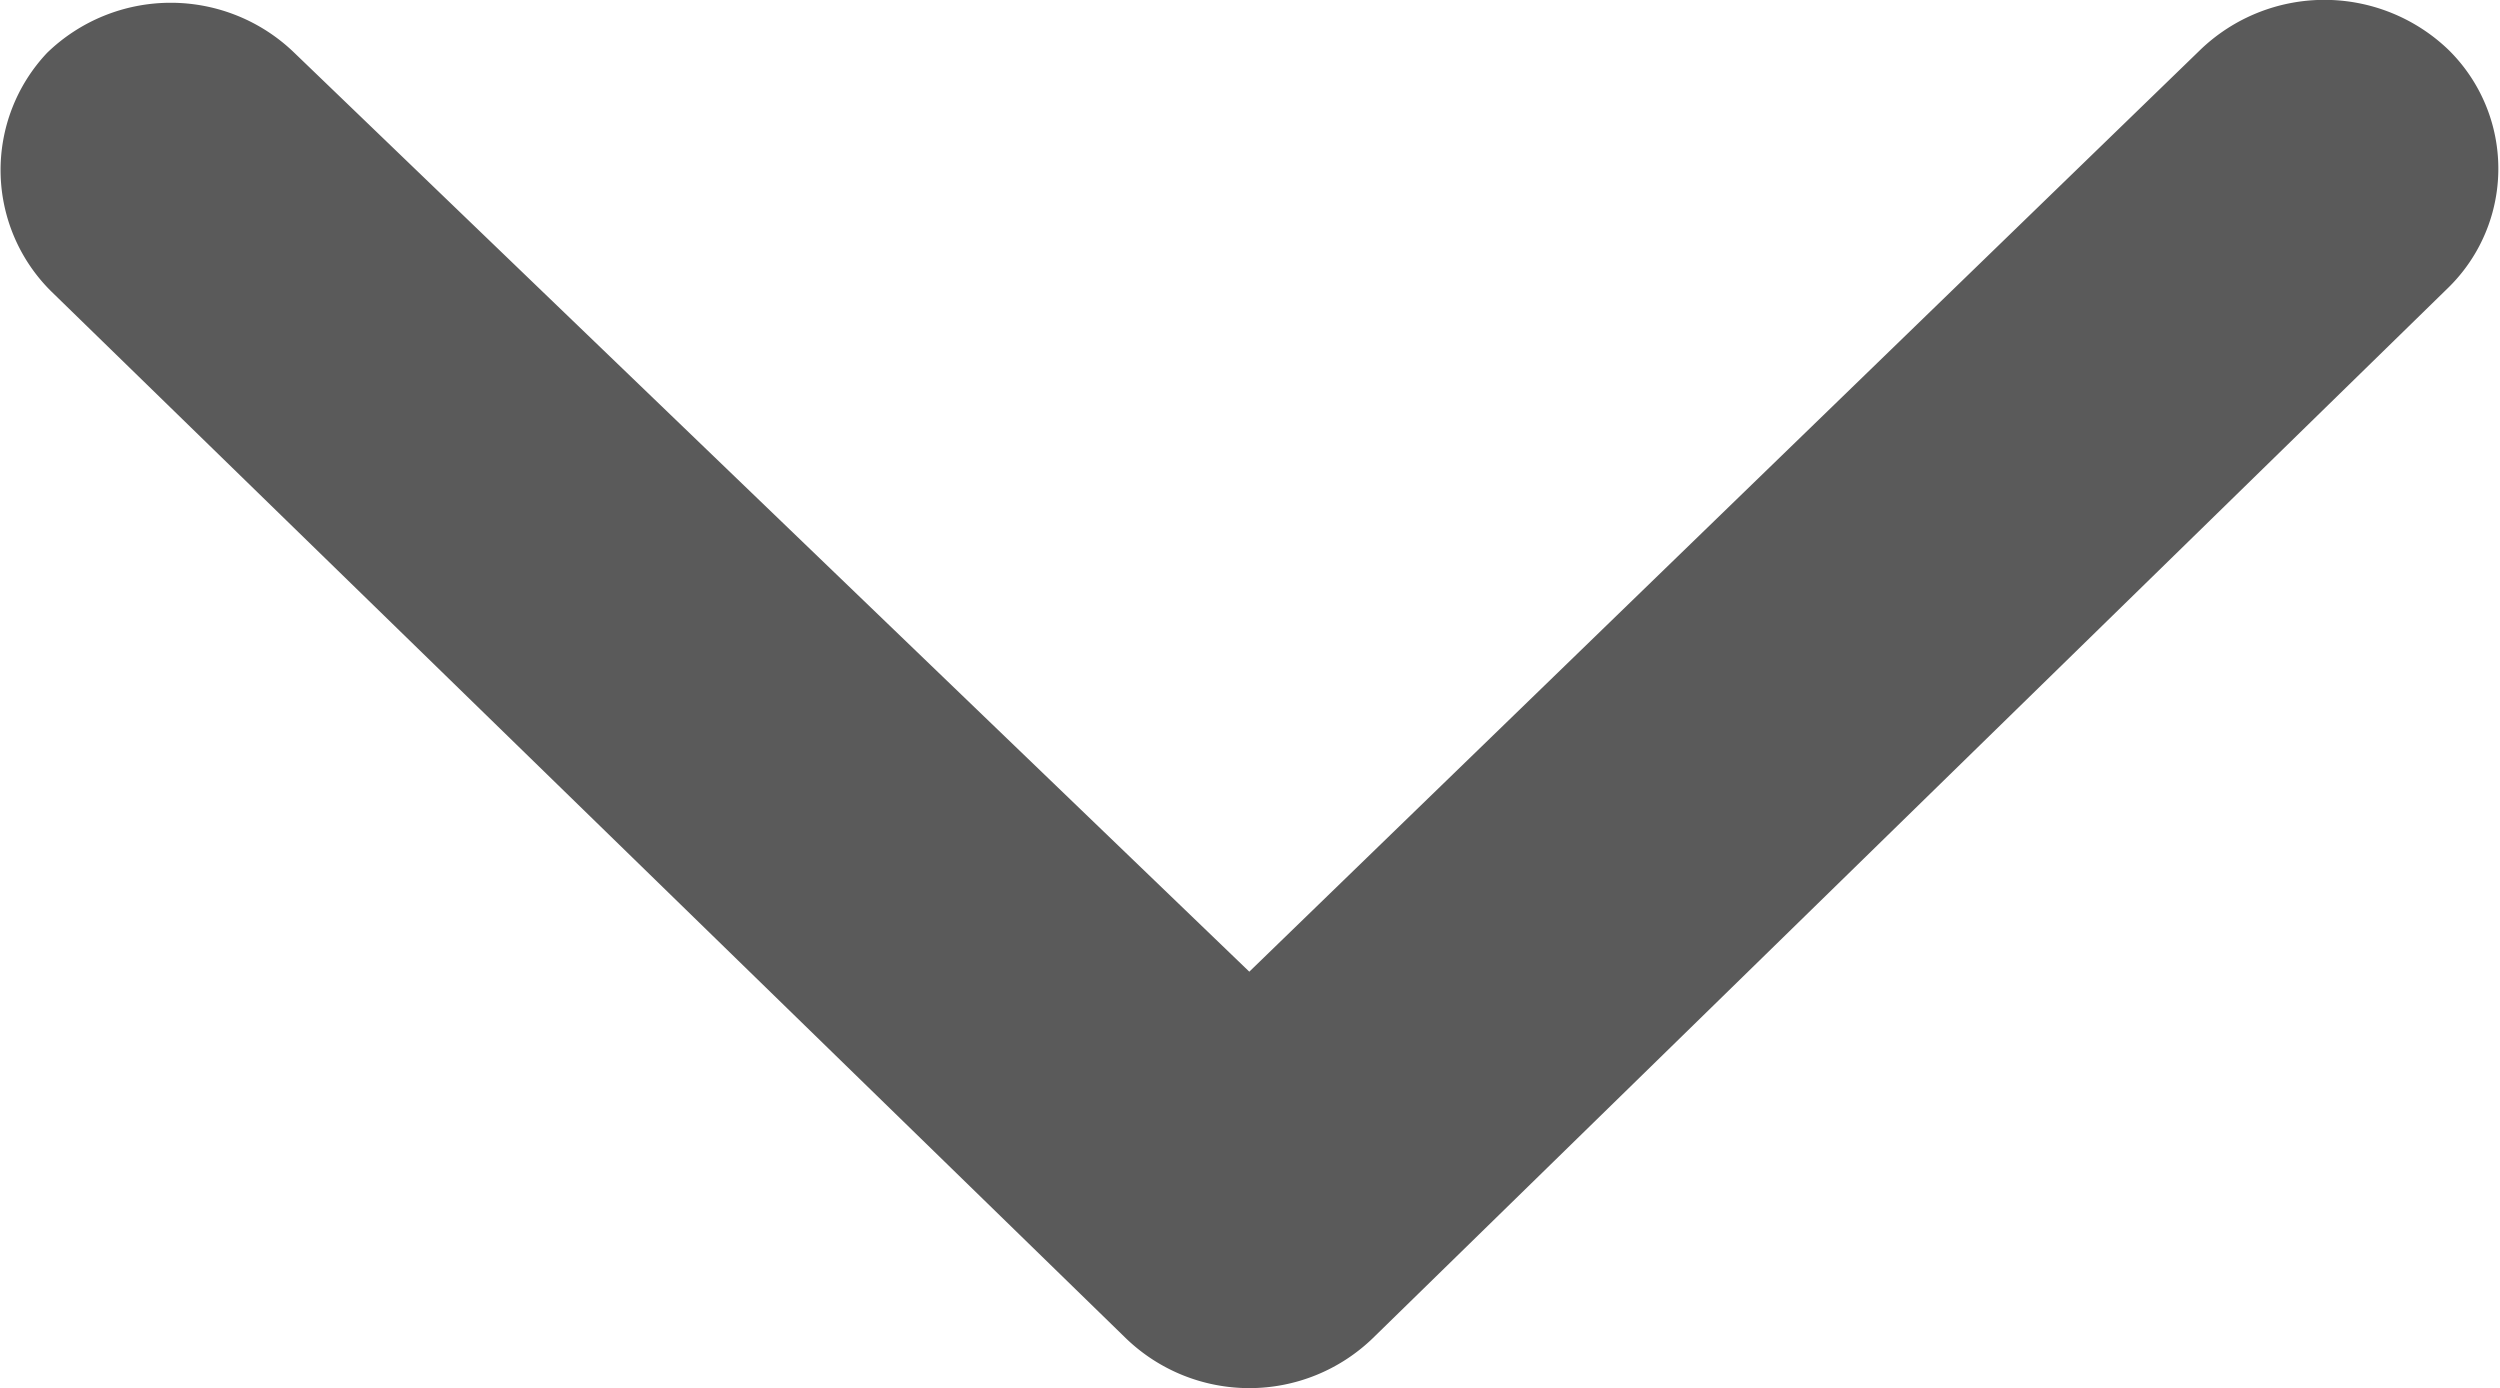
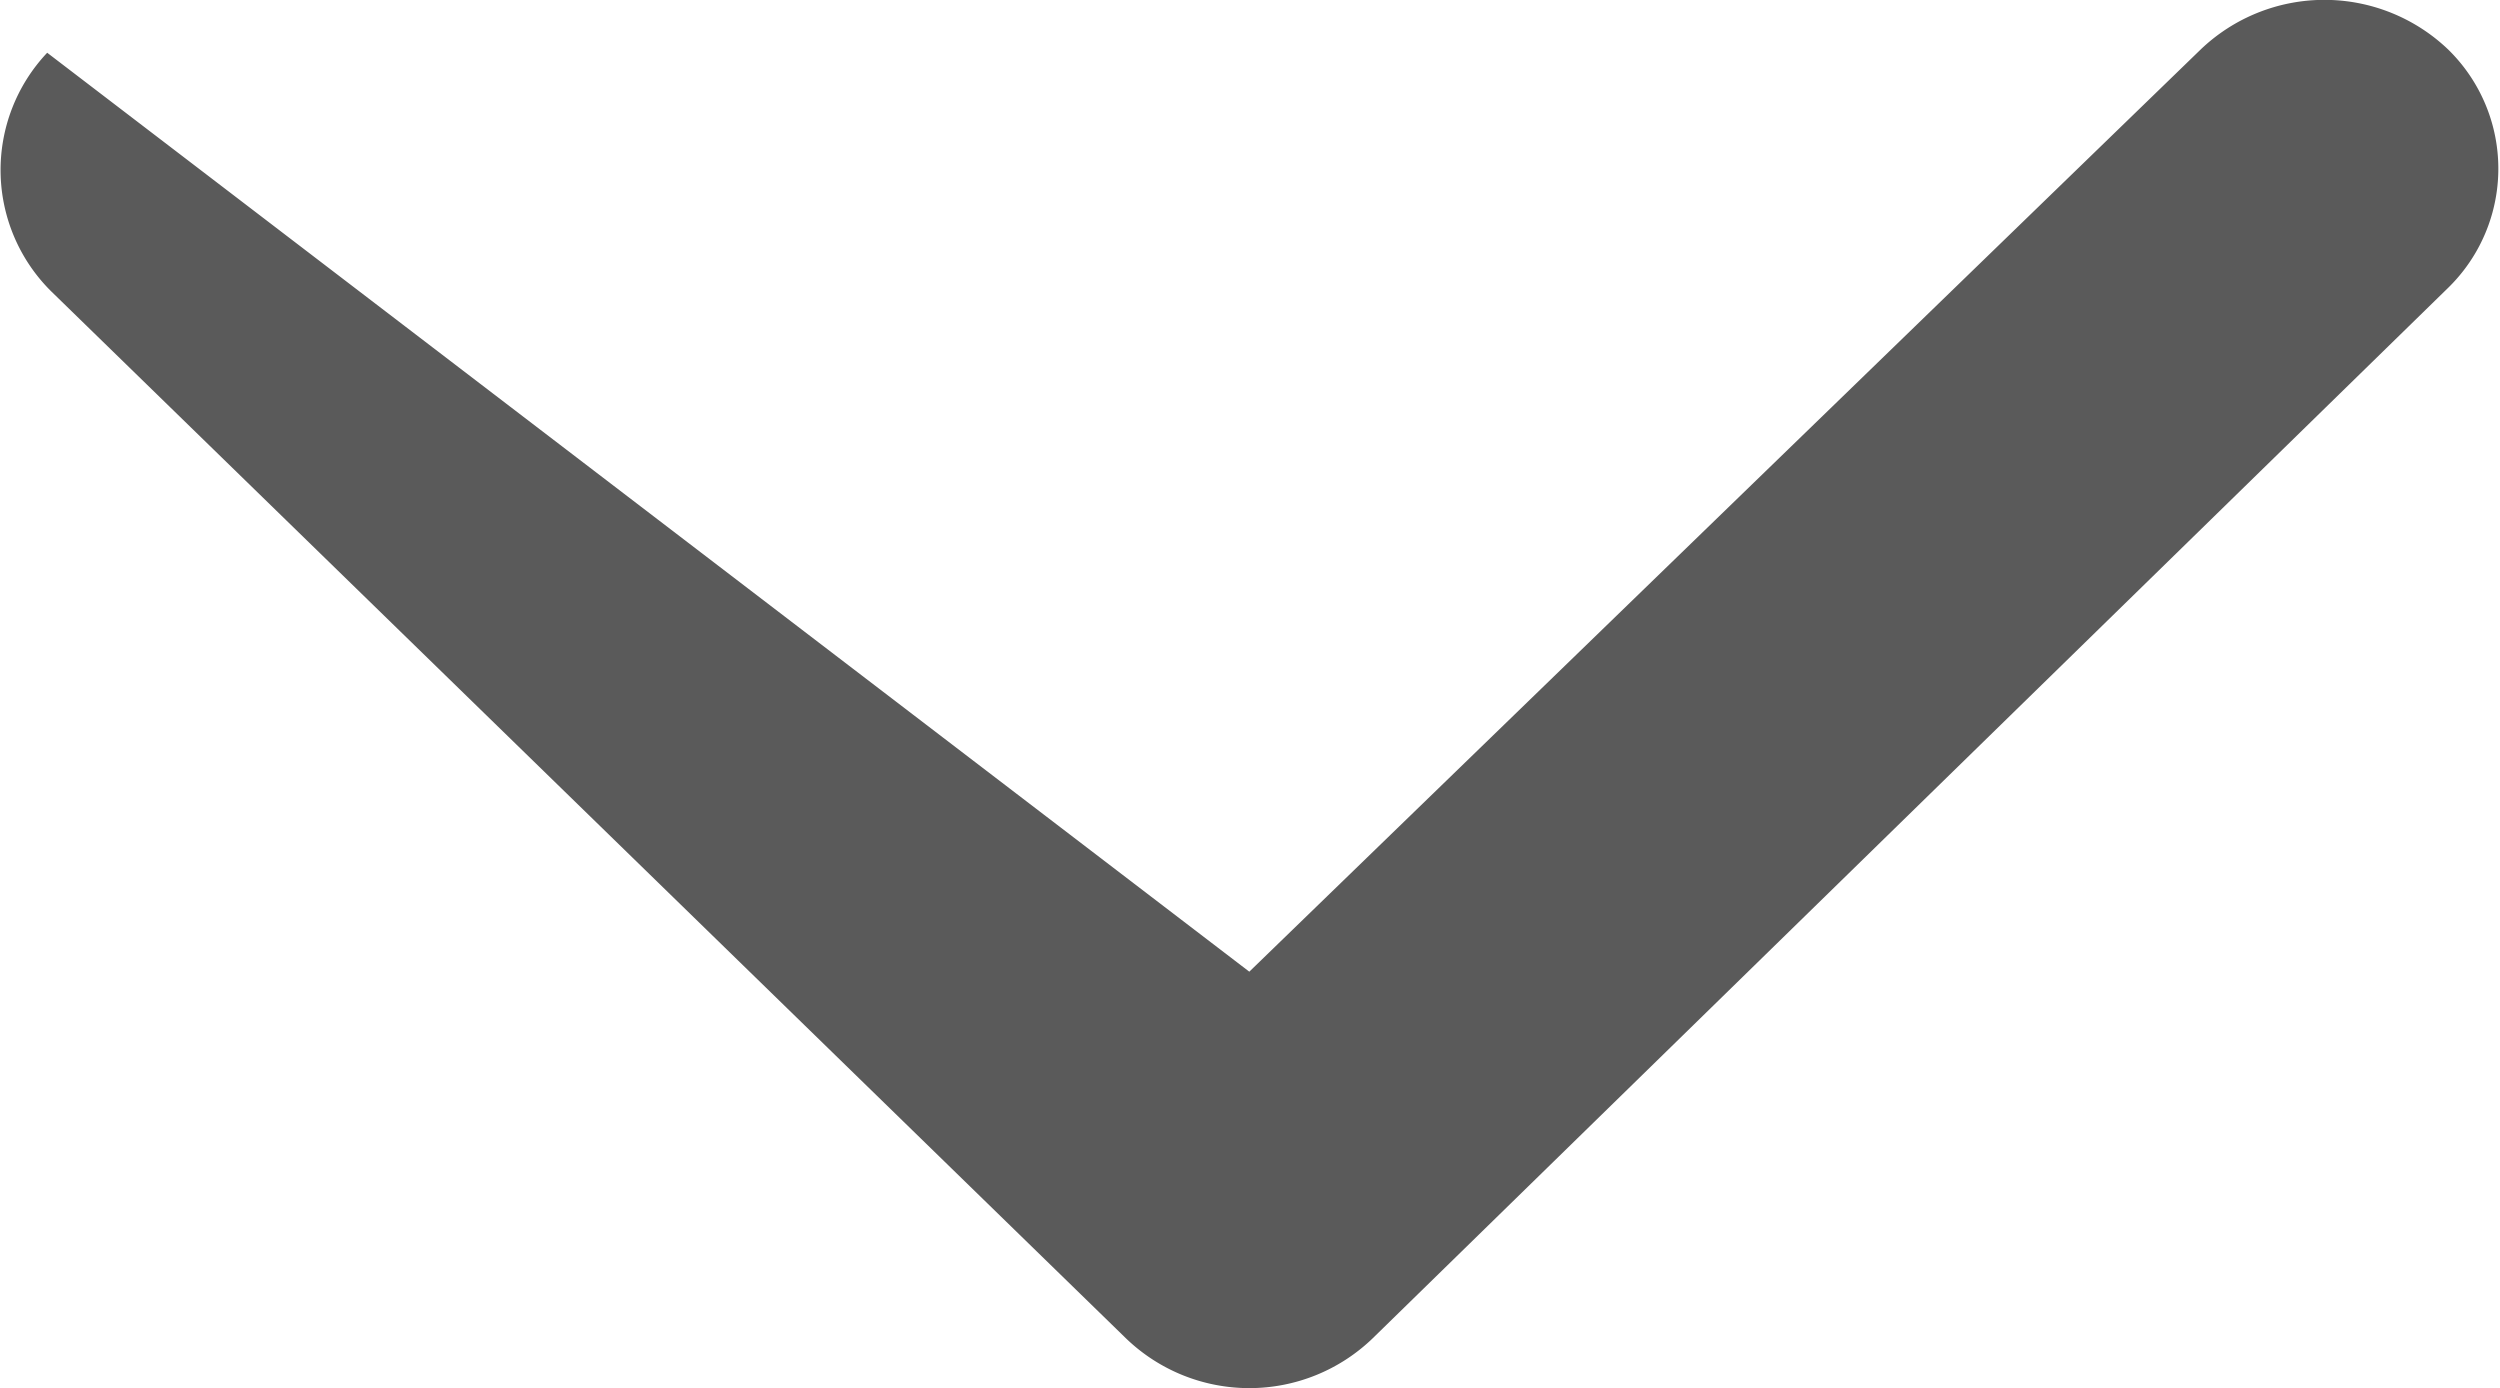
<svg xmlns="http://www.w3.org/2000/svg" viewBox="0 0 18.01 10">
  <title>arrow-down</title>
-   <path d="M8.11,9.64.37,2.1A1.23,1.23,0,0,1,.34.38l0,0a1.28,1.28,0,0,1,1.78,0L9,7,15.85.36a1.29,1.29,0,0,1,1.79,0,1.2,1.2,0,0,1,0,1.71l0,0L9.89,9.64a1.28,1.28,0,0,1-1.78,0Z" style="fill: #5a5a5a" />
+   <path d="M8.11,9.64.37,2.1A1.23,1.23,0,0,1,.34.38l0,0L9,7,15.85.36a1.29,1.29,0,0,1,1.79,0,1.2,1.2,0,0,1,0,1.71l0,0L9.89,9.64a1.28,1.28,0,0,1-1.78,0Z" style="fill: #5a5a5a" />
</svg>